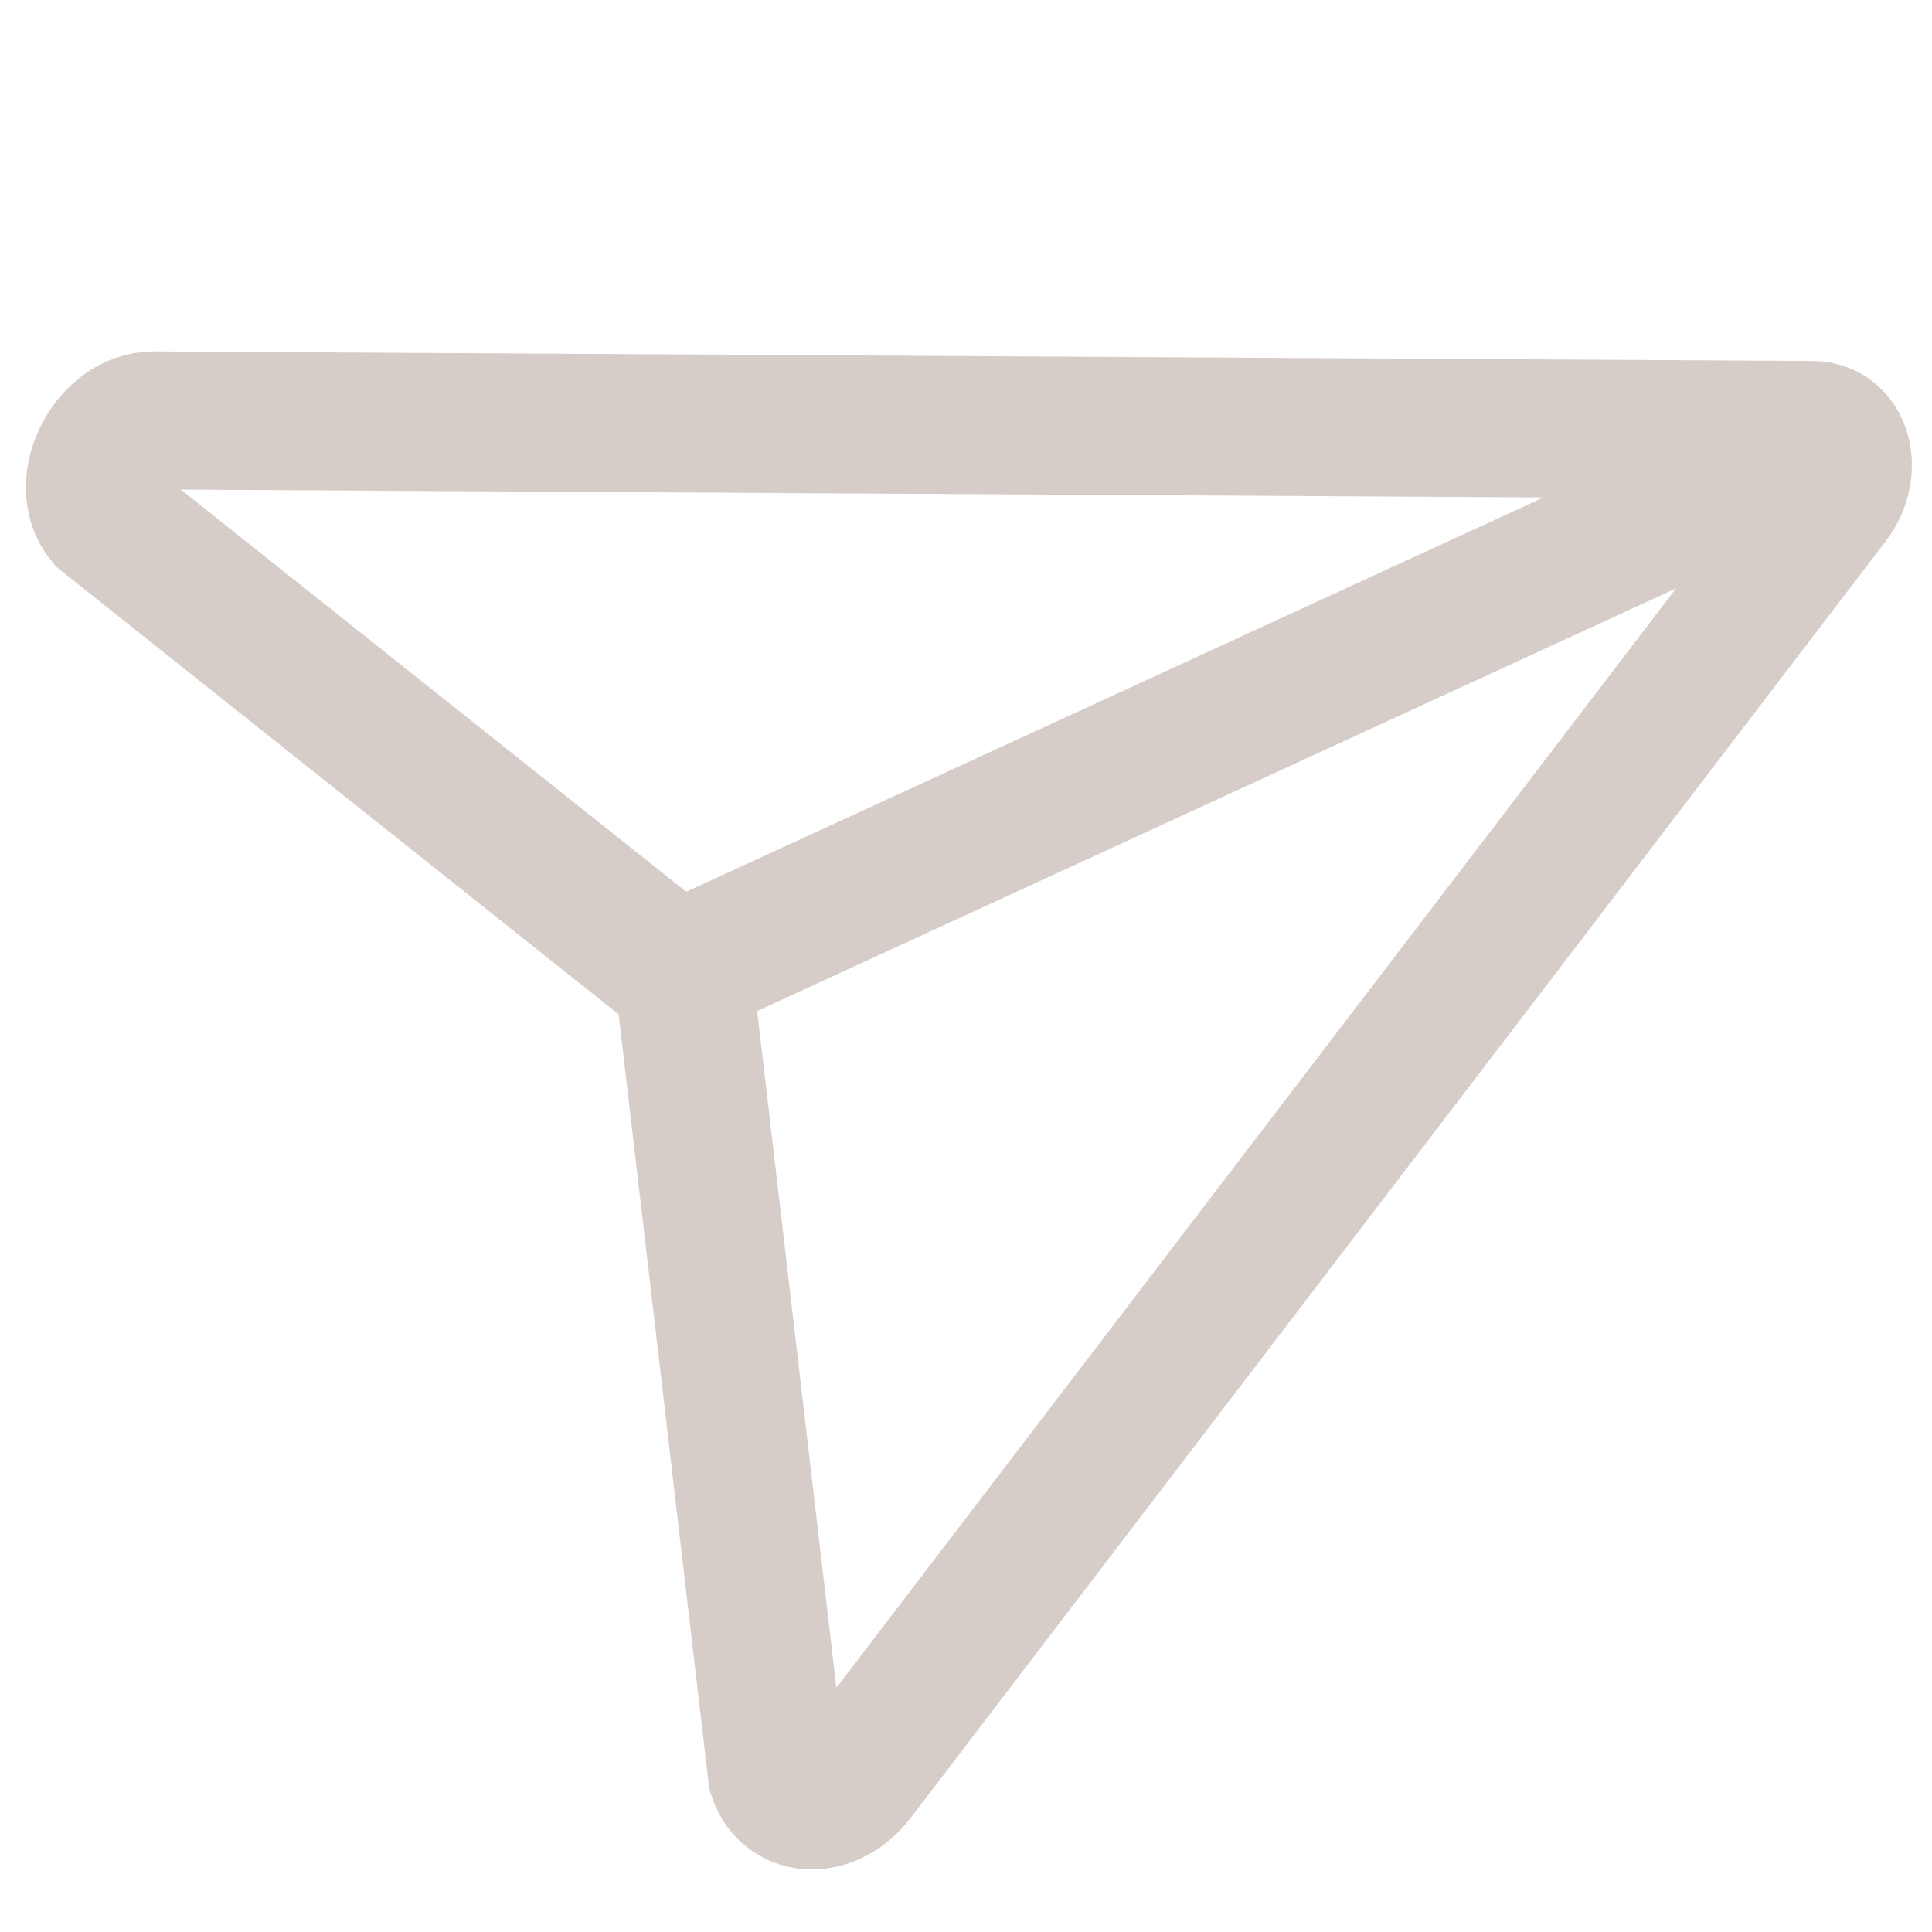
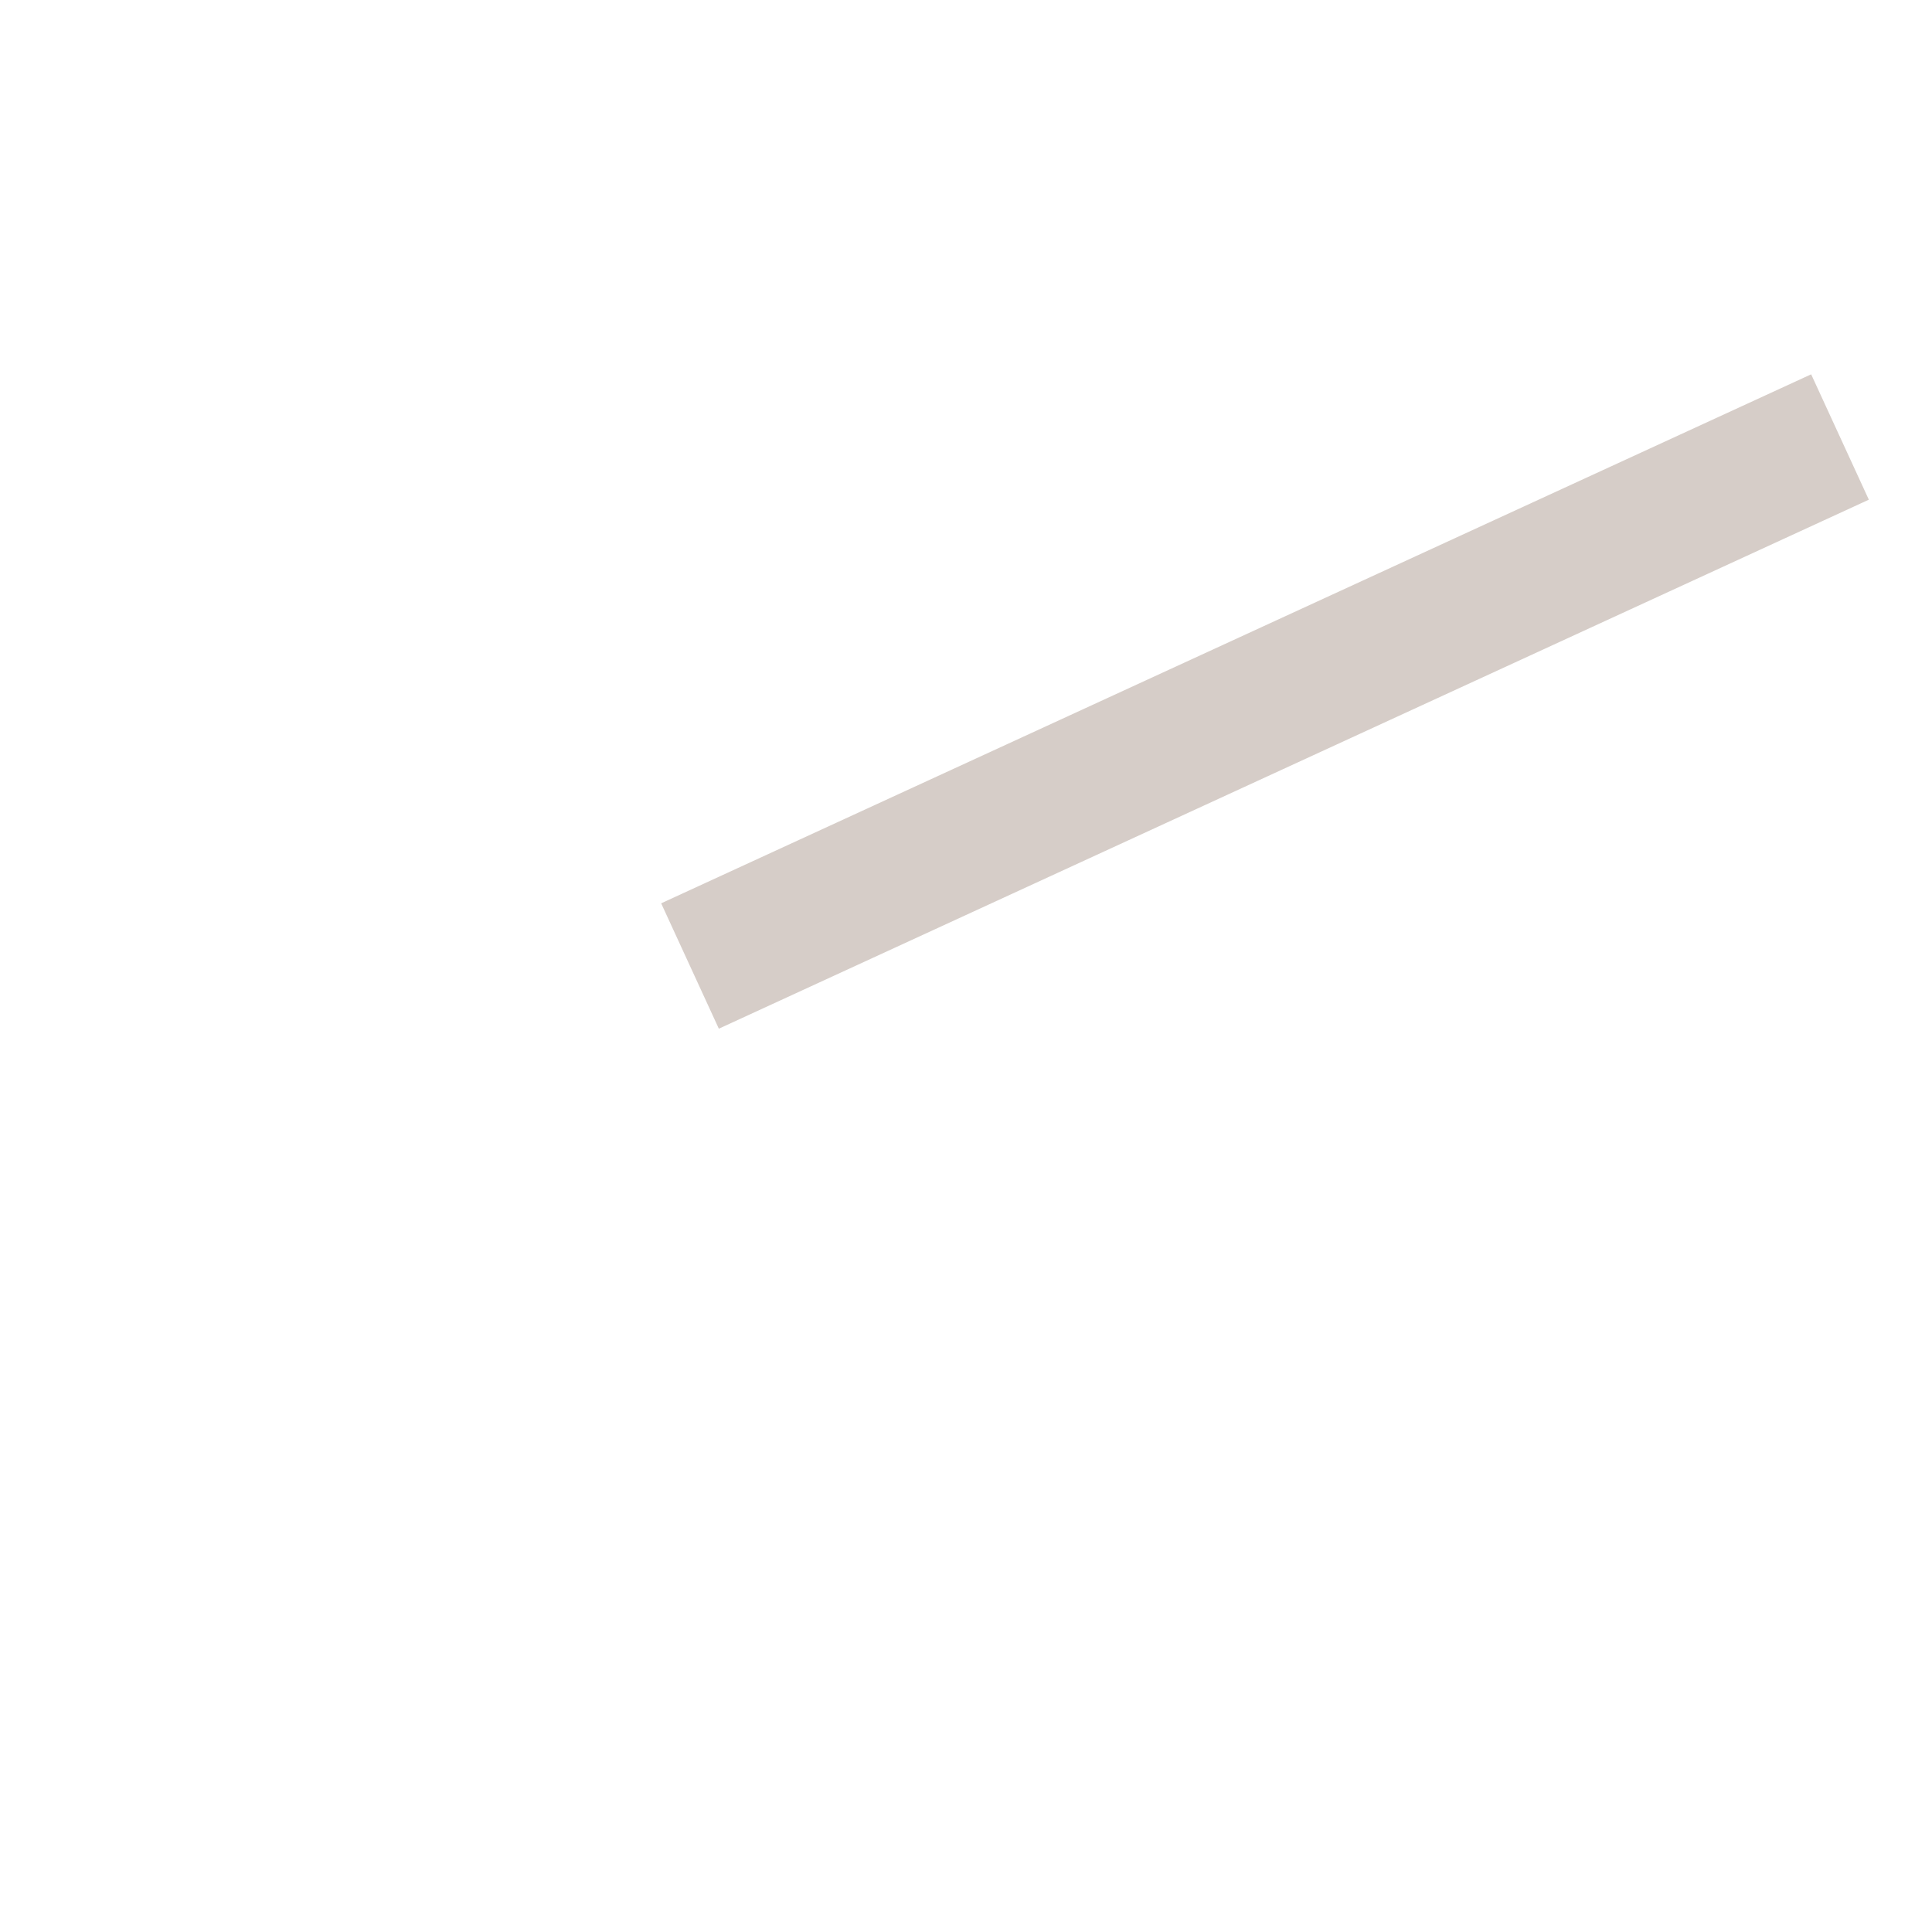
<svg xmlns="http://www.w3.org/2000/svg" width="42" height="42" viewBox="0 0 42 42" fill="none">
  <path d="M15 21L40 9.5" stroke="#D6CDC8" stroke-width="3" />
-   <path d="M2.28 11.246C1.687 10.524 2.394 9.133 3.346 9.14L39.402 9.348C40.062 9.35 40.288 10.217 39.8 10.857L18.605 38.609C18.054 39.328 17.14 39.317 16.892 38.574L14.866 21.262L2.28 11.246Z" stroke="#D6CDC8" stroke-width="3" stroke-miterlimit="10" />
</svg>